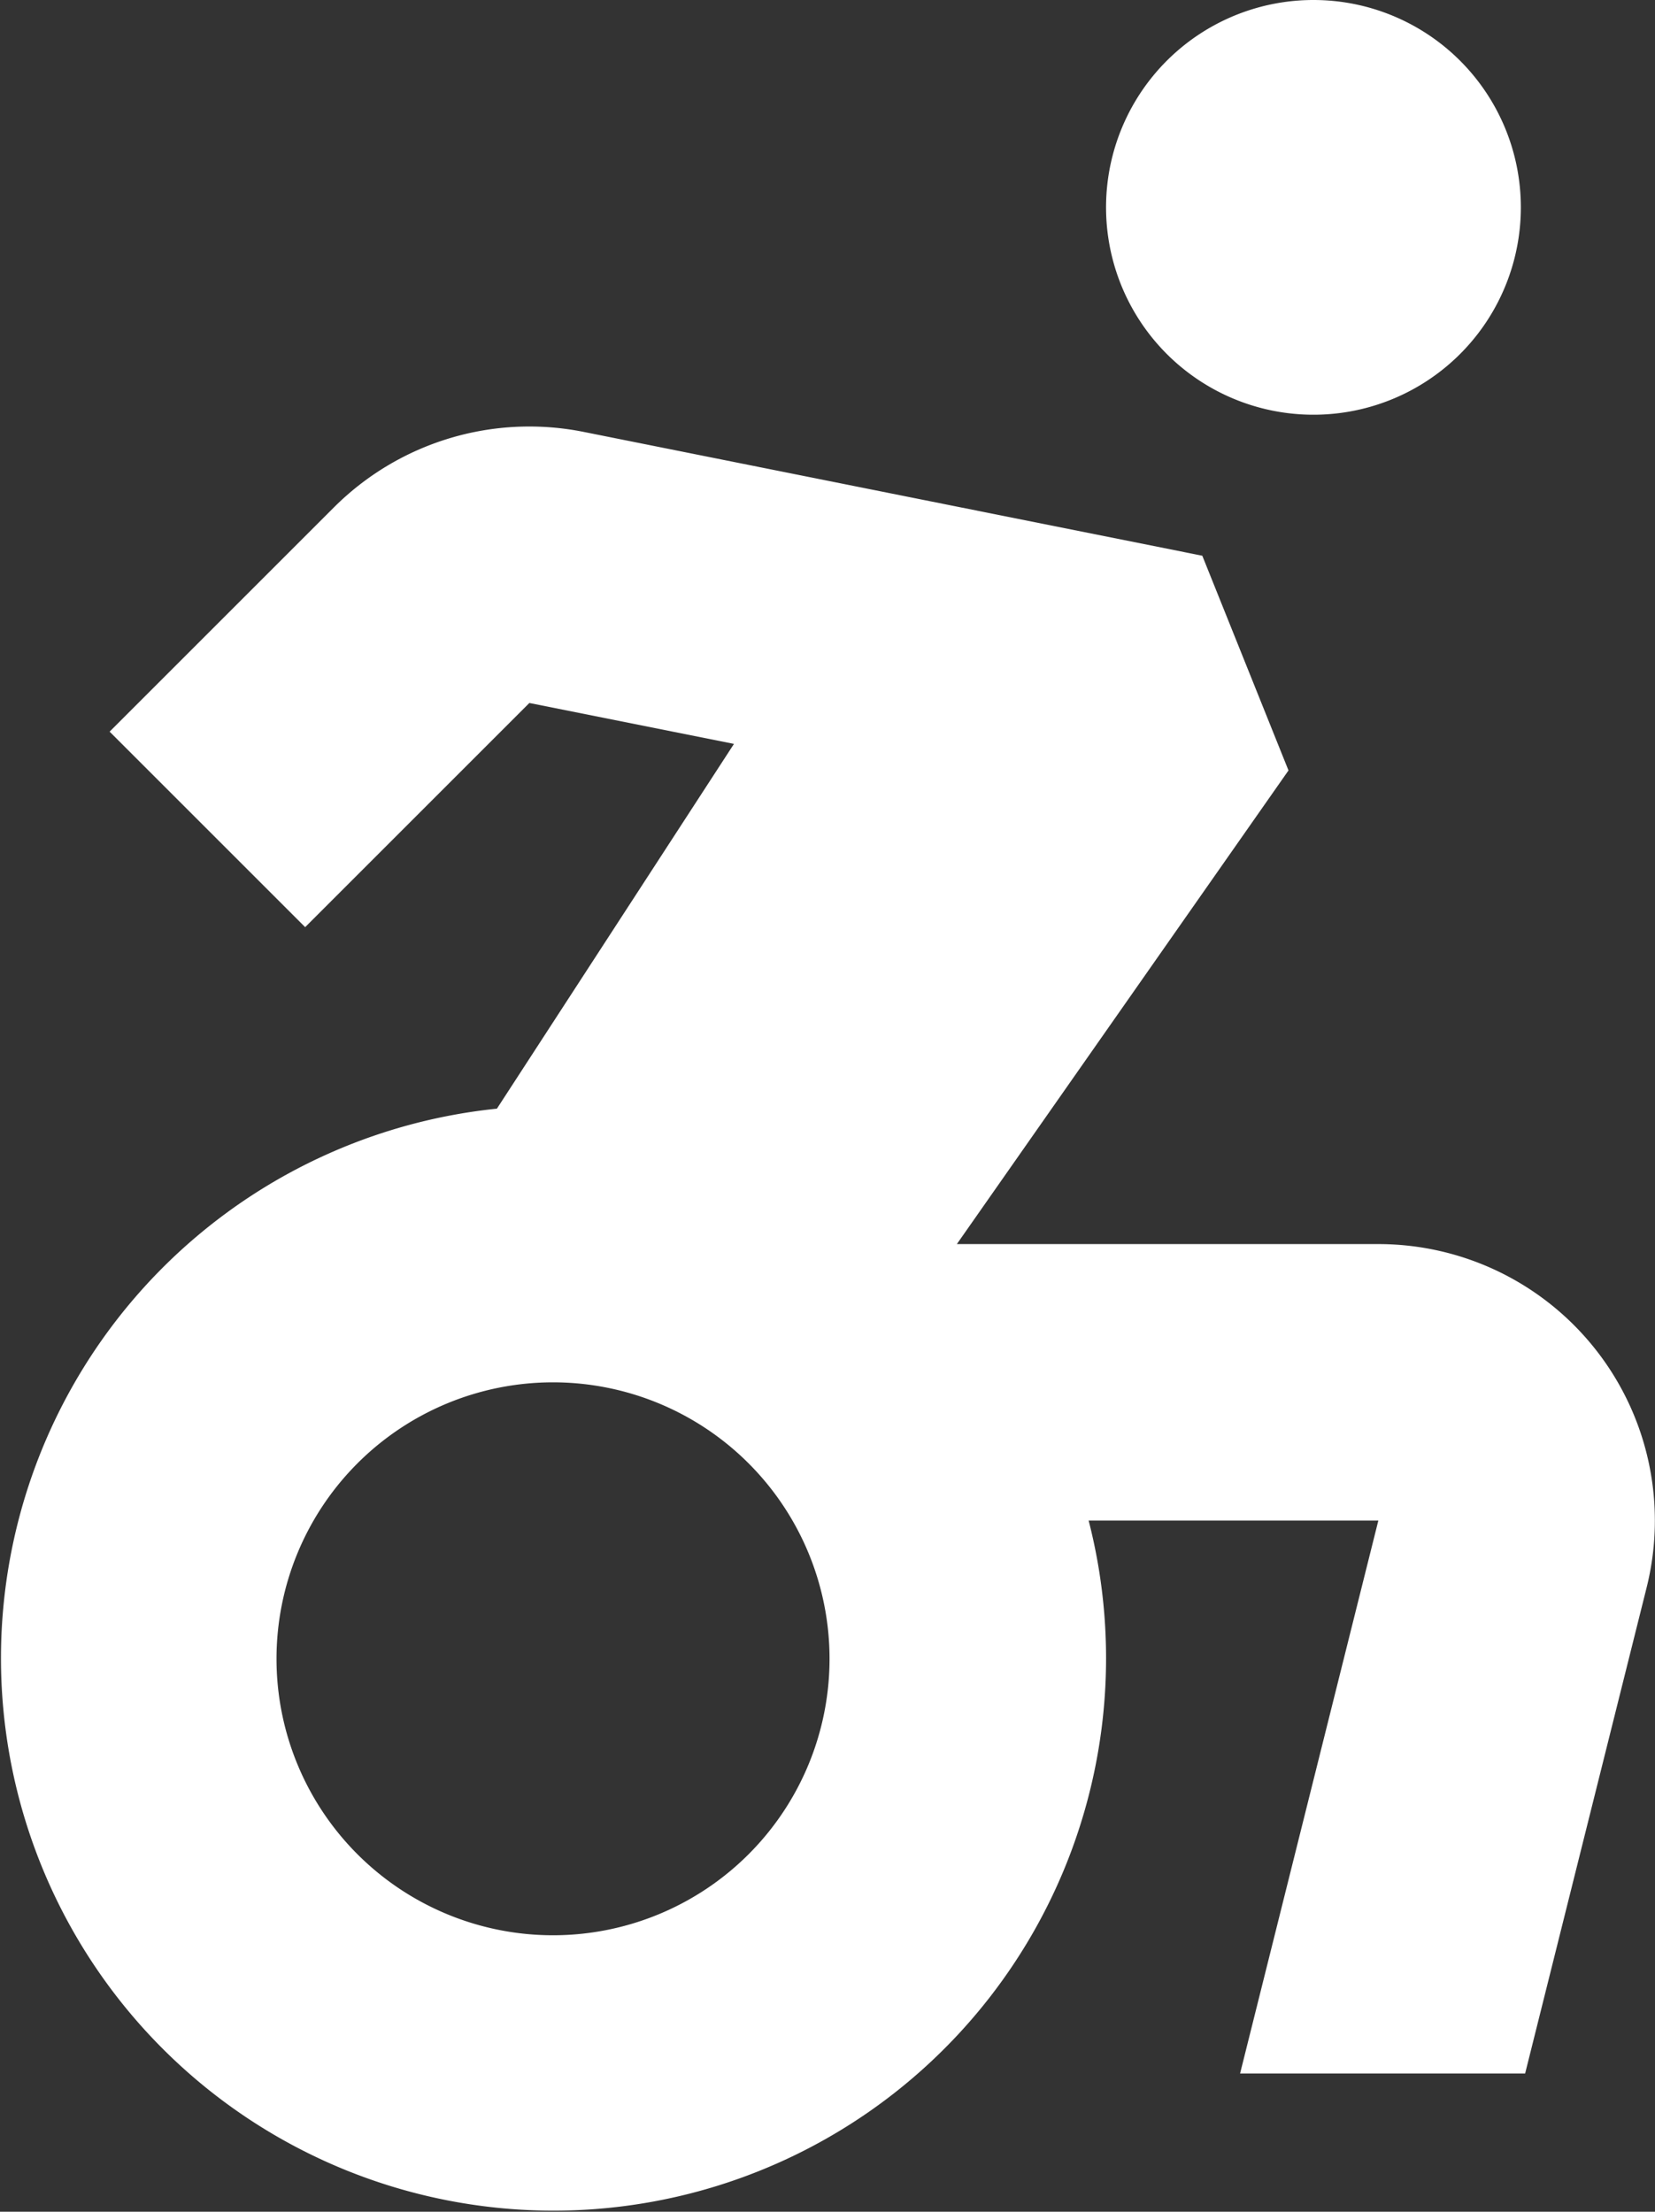
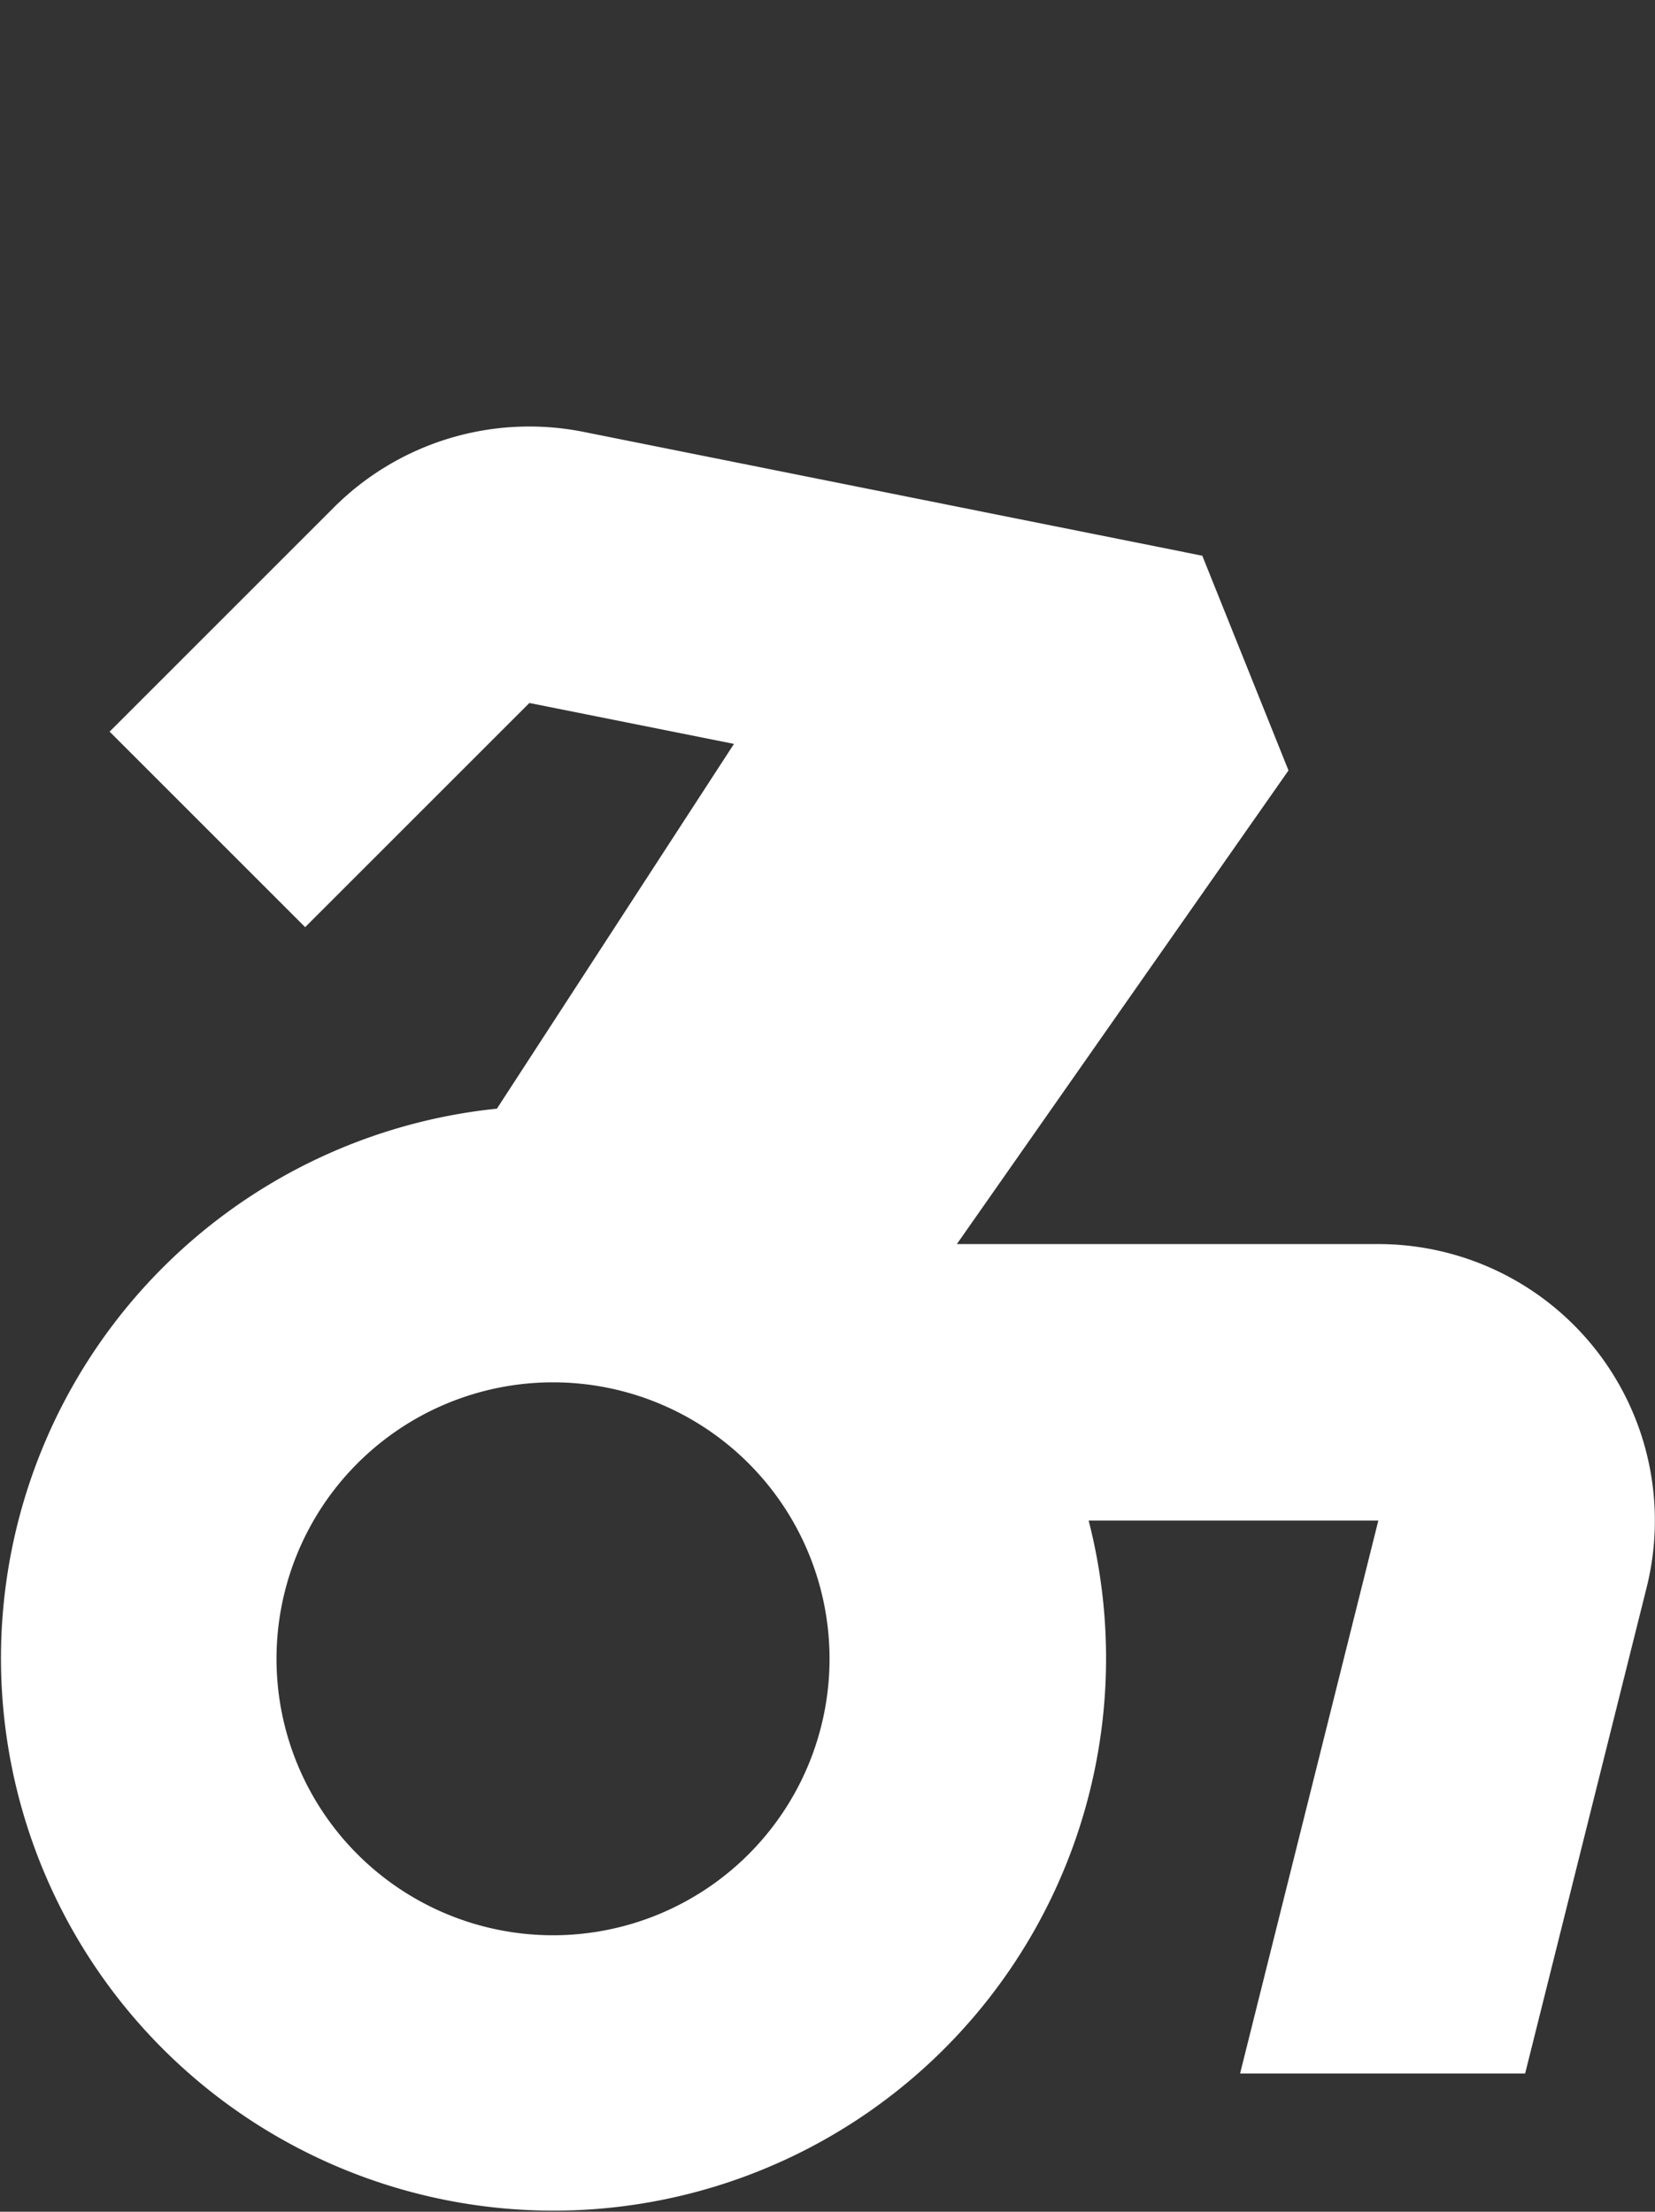
<svg xmlns="http://www.w3.org/2000/svg" width="55.244" height="73.842" viewBox="0 0 55.244 73.842">
  <rect x="0" y="0" width="55.244" height="73.842" fill="#333333" stroke="none" />
  <g id="icon_wheelchair" transform="translate(-2)">
-     <path id="Pfad_2640" data-name="Pfad 2640" d="M23.845,6.923A6.923,6.923,0,1,1,16.923,0,6.923,6.923,0,0,1,23.845,6.923Z" transform="translate(28.921)" fill="#fff" />
    <path id="Pfad_2641" data-name="Pfad 2641" d="M21.48,3.265a9.23,9.23,0,0,0-8.337,2.524L5.659,13.273,12.186,19.8l7.484-7.484L26.5,13.682,18.587,25.86A18.444,18.444,0,1,0,38.339,39.612h9.67l-4.615,18.46h9.515l4.055-16.222a9.23,9.23,0,0,0-8.955-11.469H33.94L45.01,14.568,42.133,7.4ZM20.46,53.457a9.23,9.23,0,1,0-9.23-9.23A9.23,9.23,0,0,0,20.46,53.457Z" transform="translate(0 11.154)" fill="#fff" fill-rule="evenodd" />
  </g>
</svg>